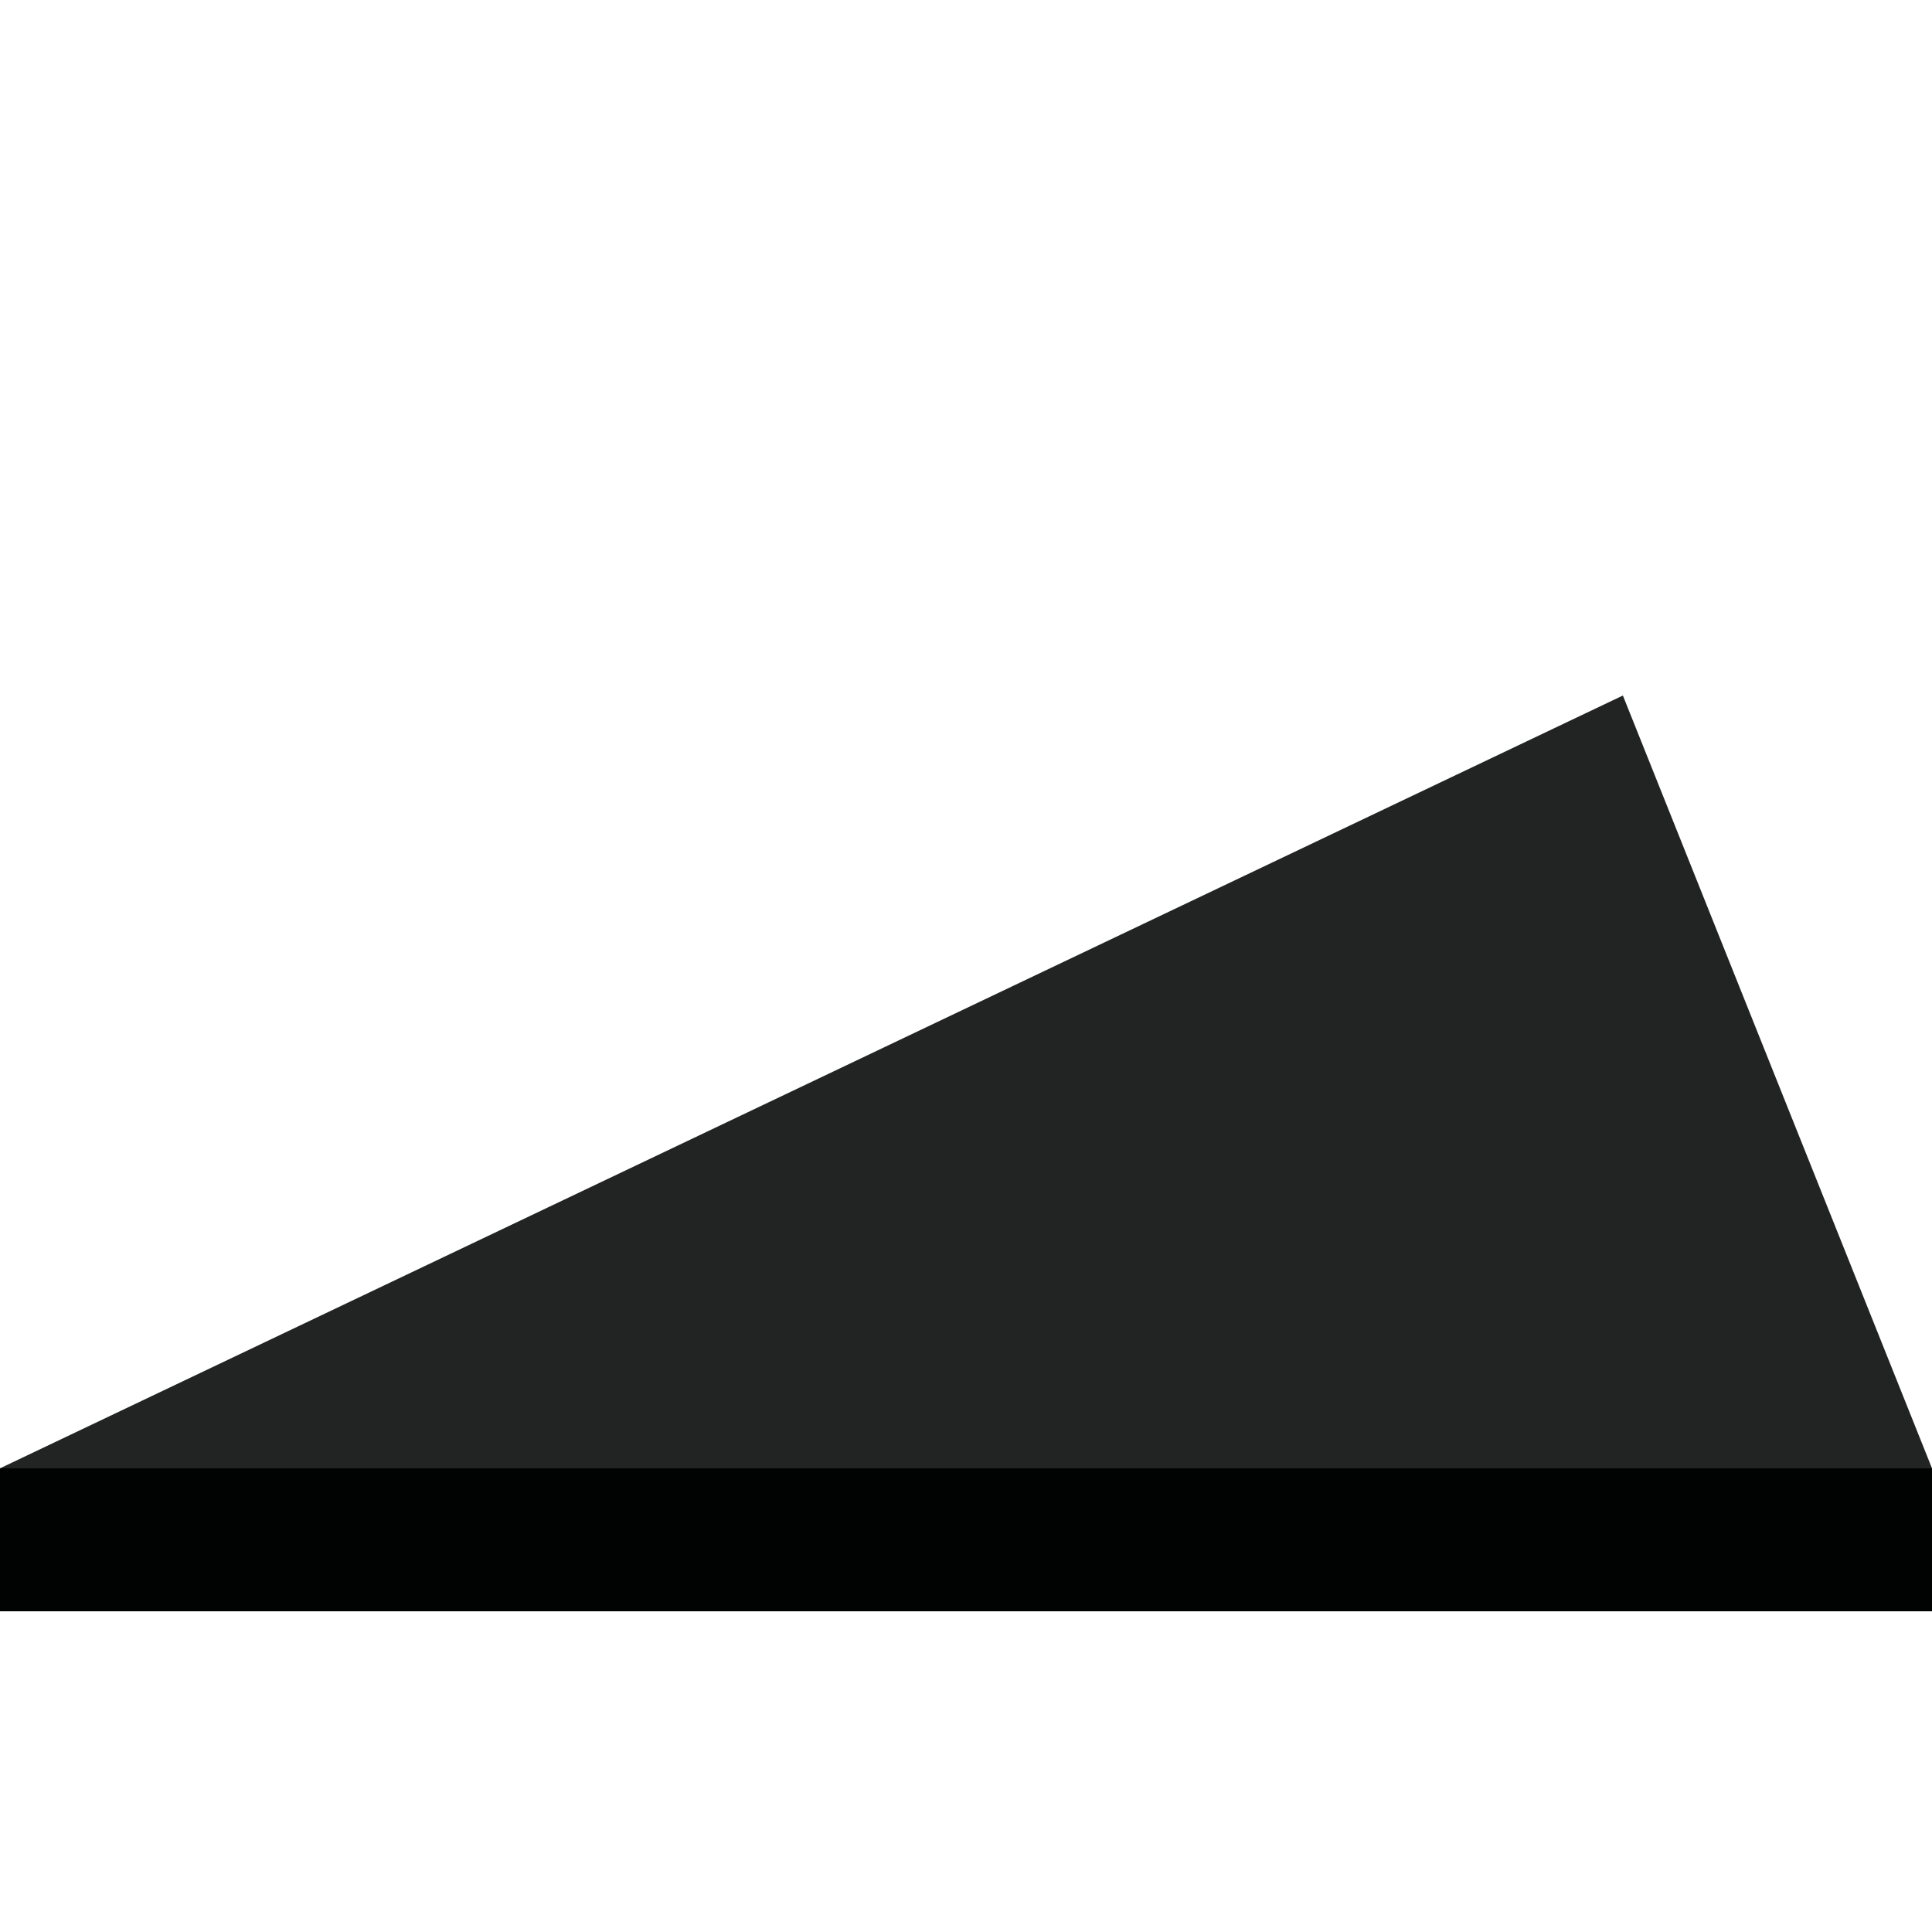
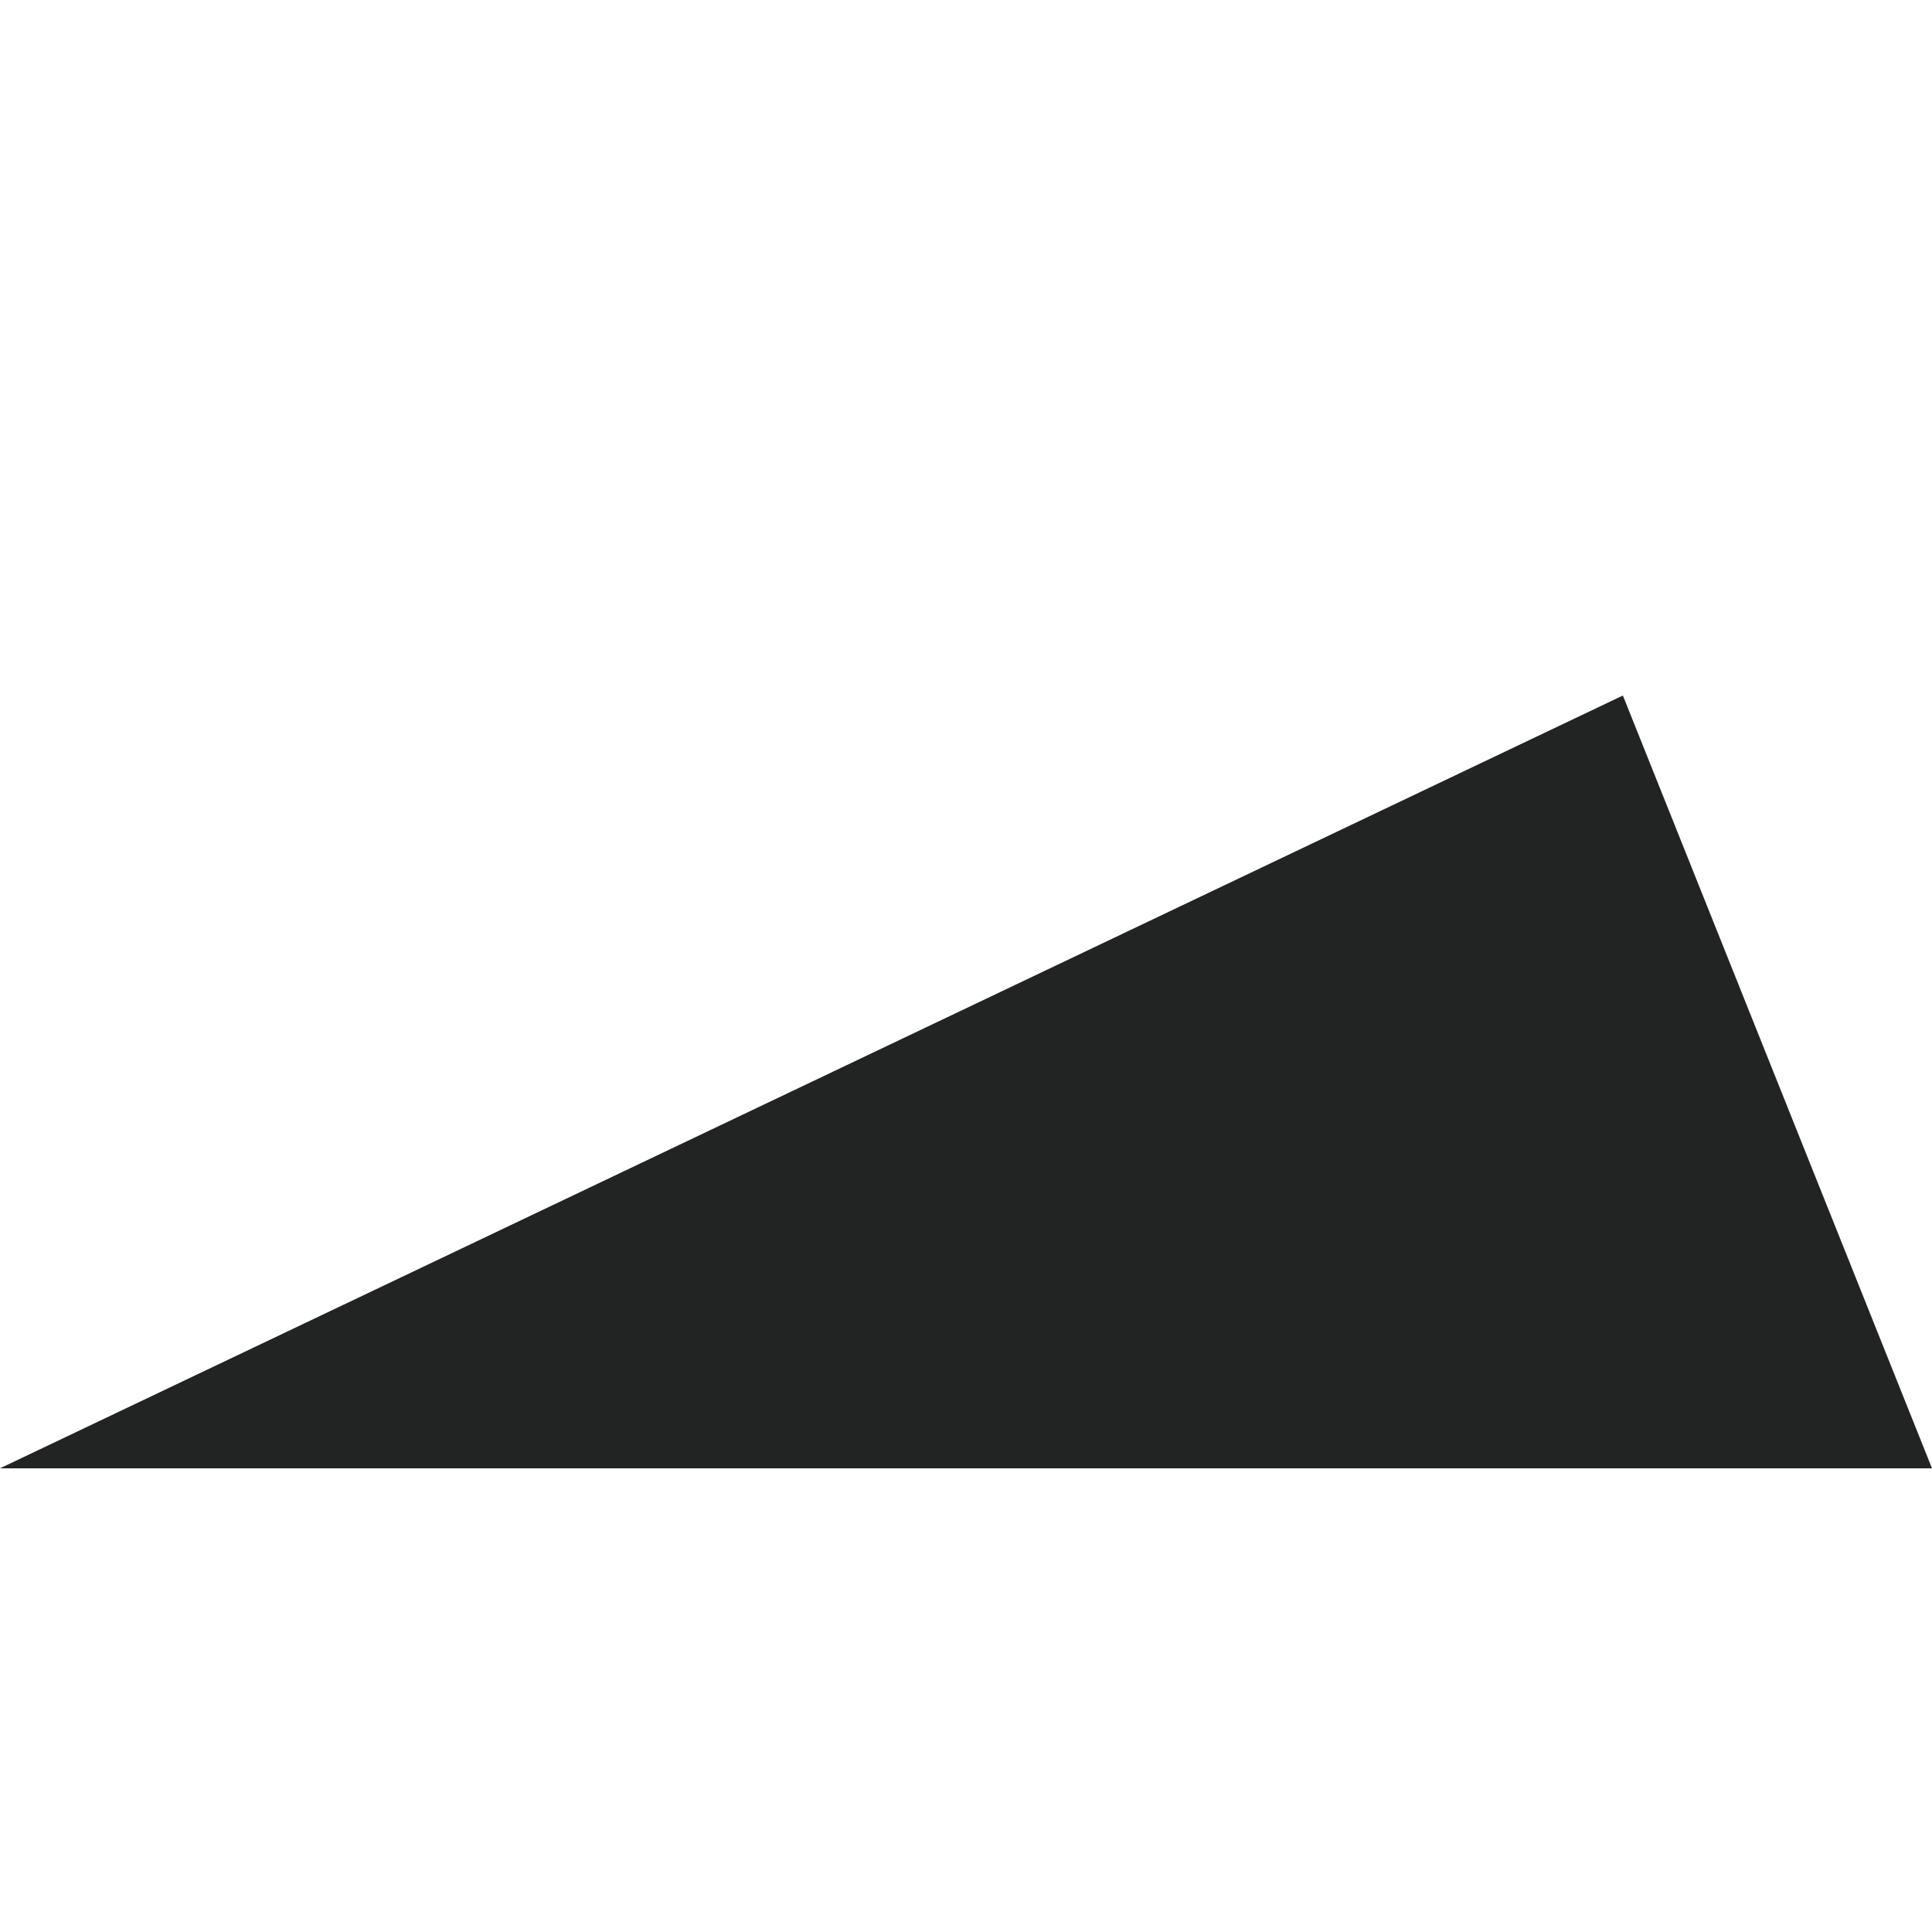
<svg xmlns="http://www.w3.org/2000/svg" version="1.1" id="Livello_1" x="0px" y="0px" viewBox="0 0 50 50" style="enable-background:new 0 0 50 50;" xml:space="preserve">
  <style type="text/css">
	.st0{fill:#010202;}
	.st1{fill:#222323;}
</style>
  <g>
-     <polygon class="st0" points="0,38 50,38 50,41.7 0,41.7  " />
    <polygon class="st1" points="0,38 42,18 50,38  " />
  </g>
</svg>